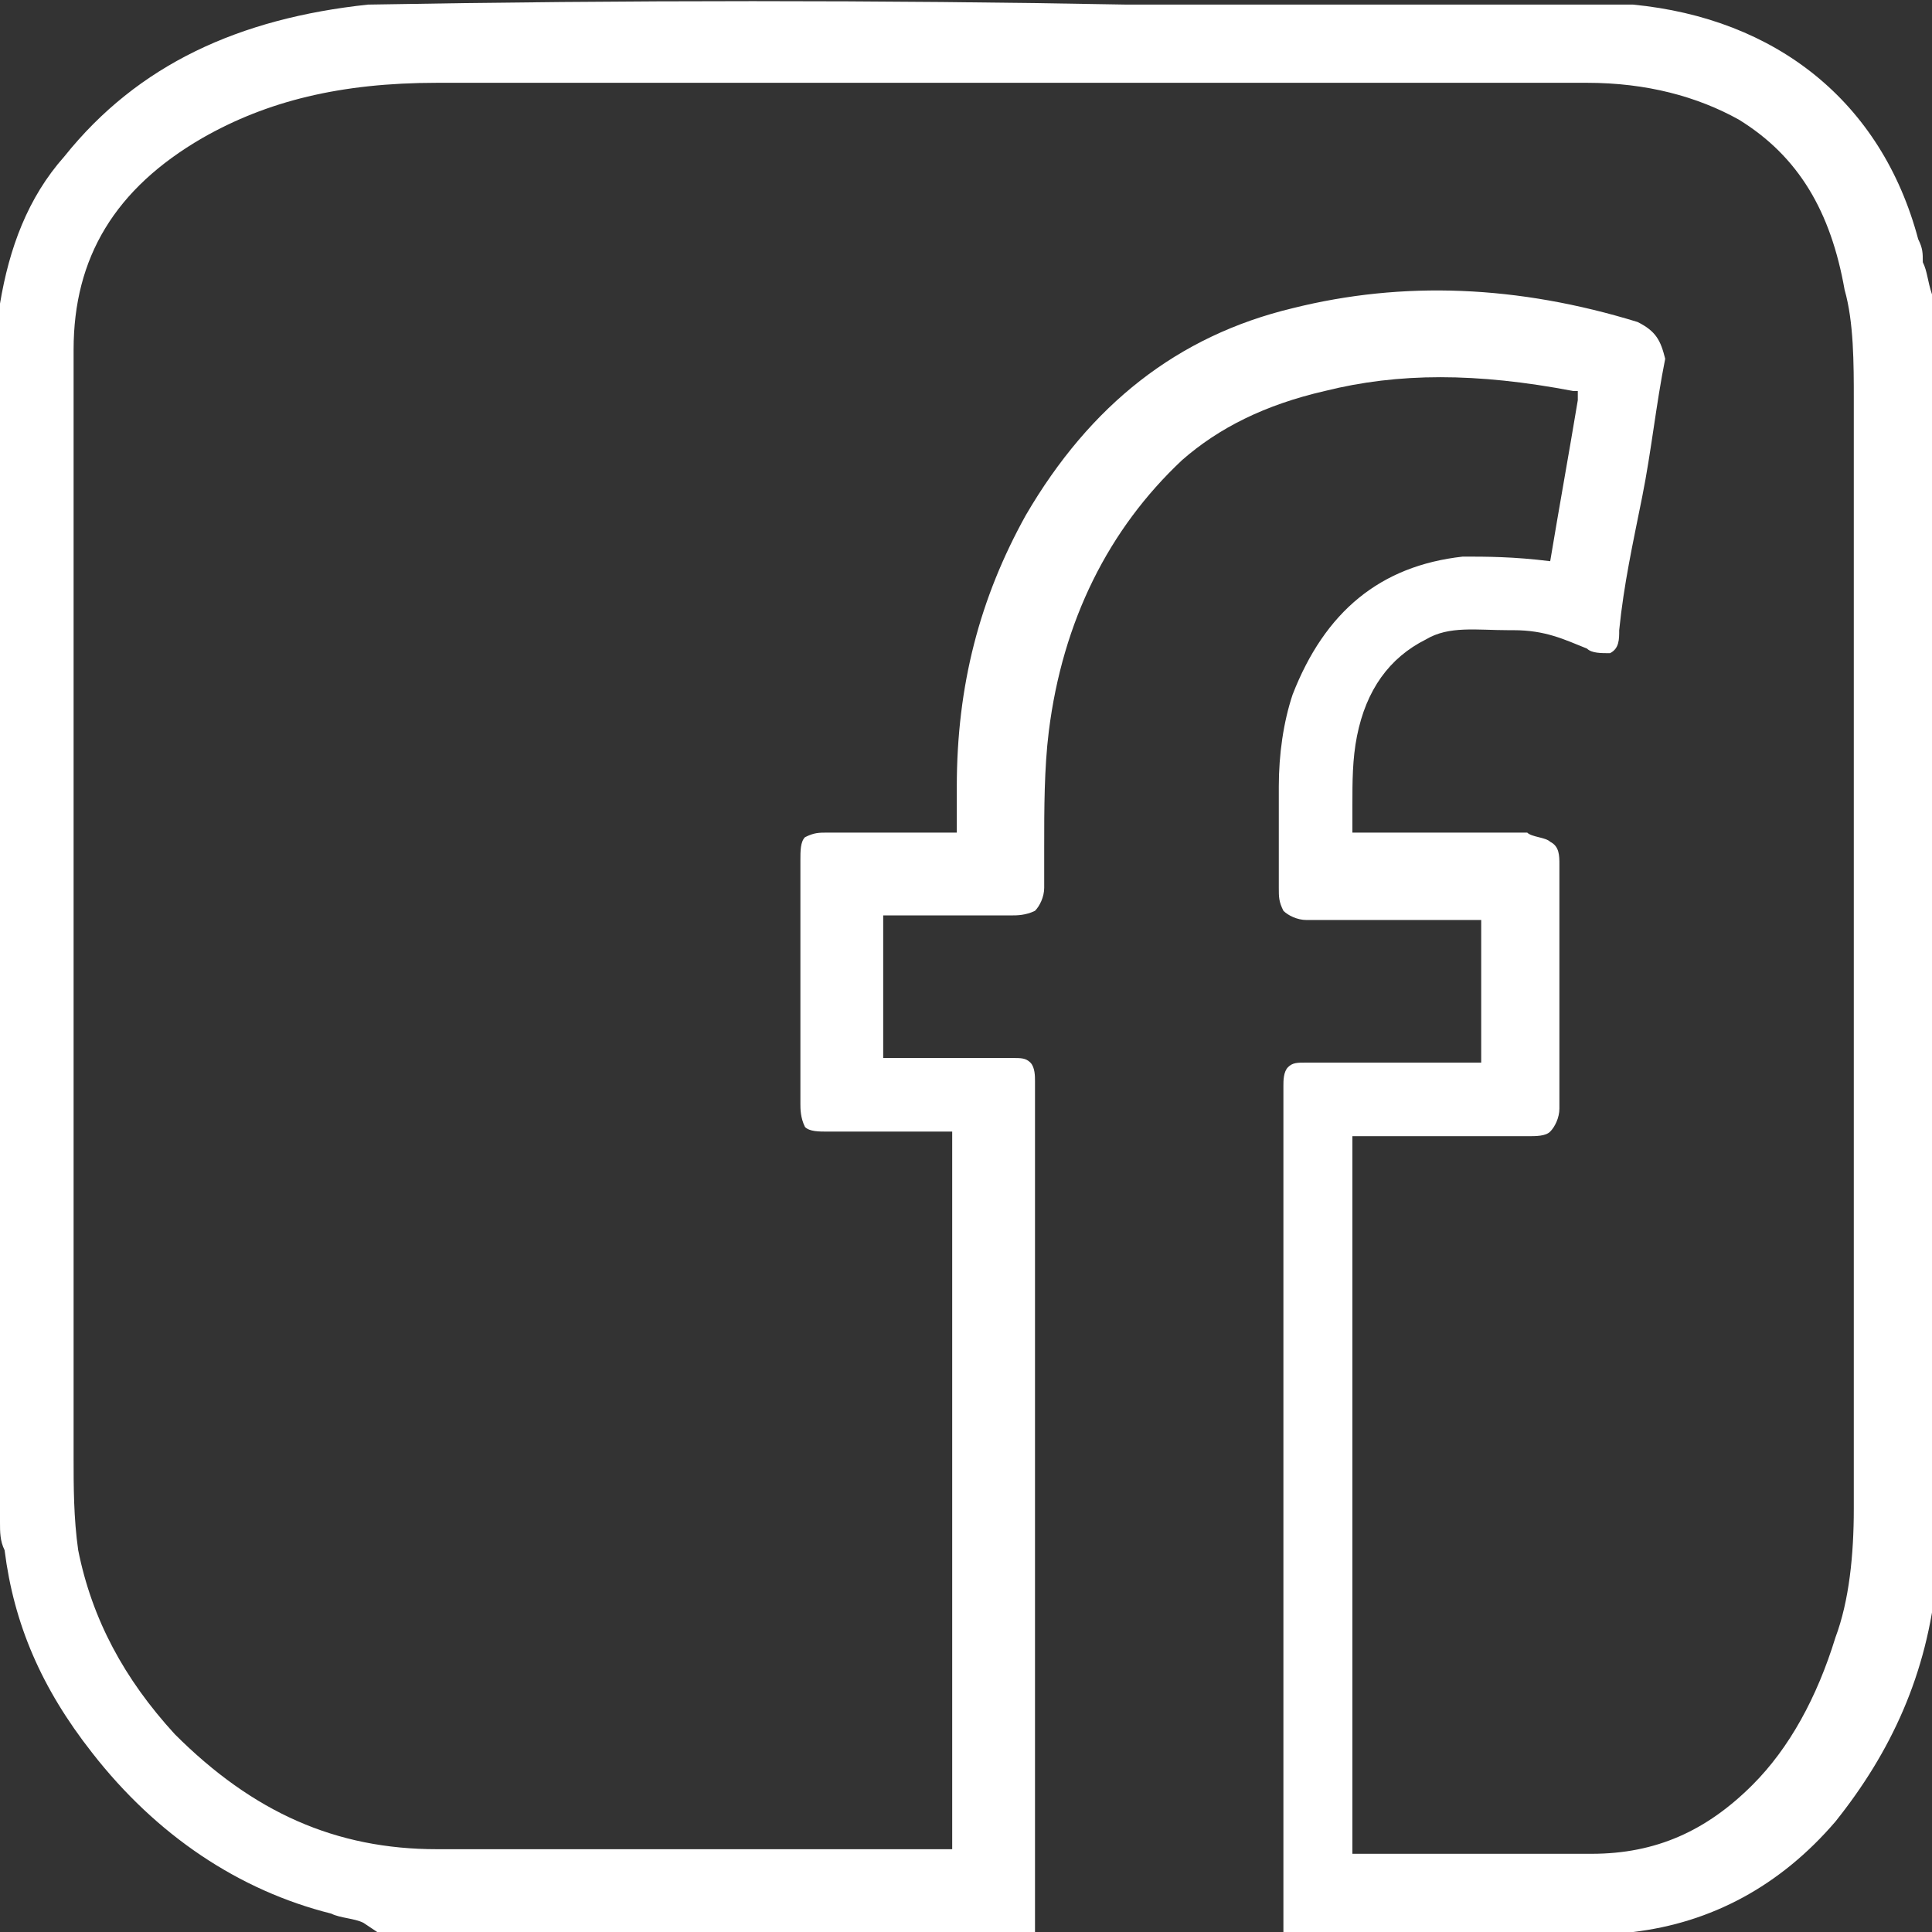
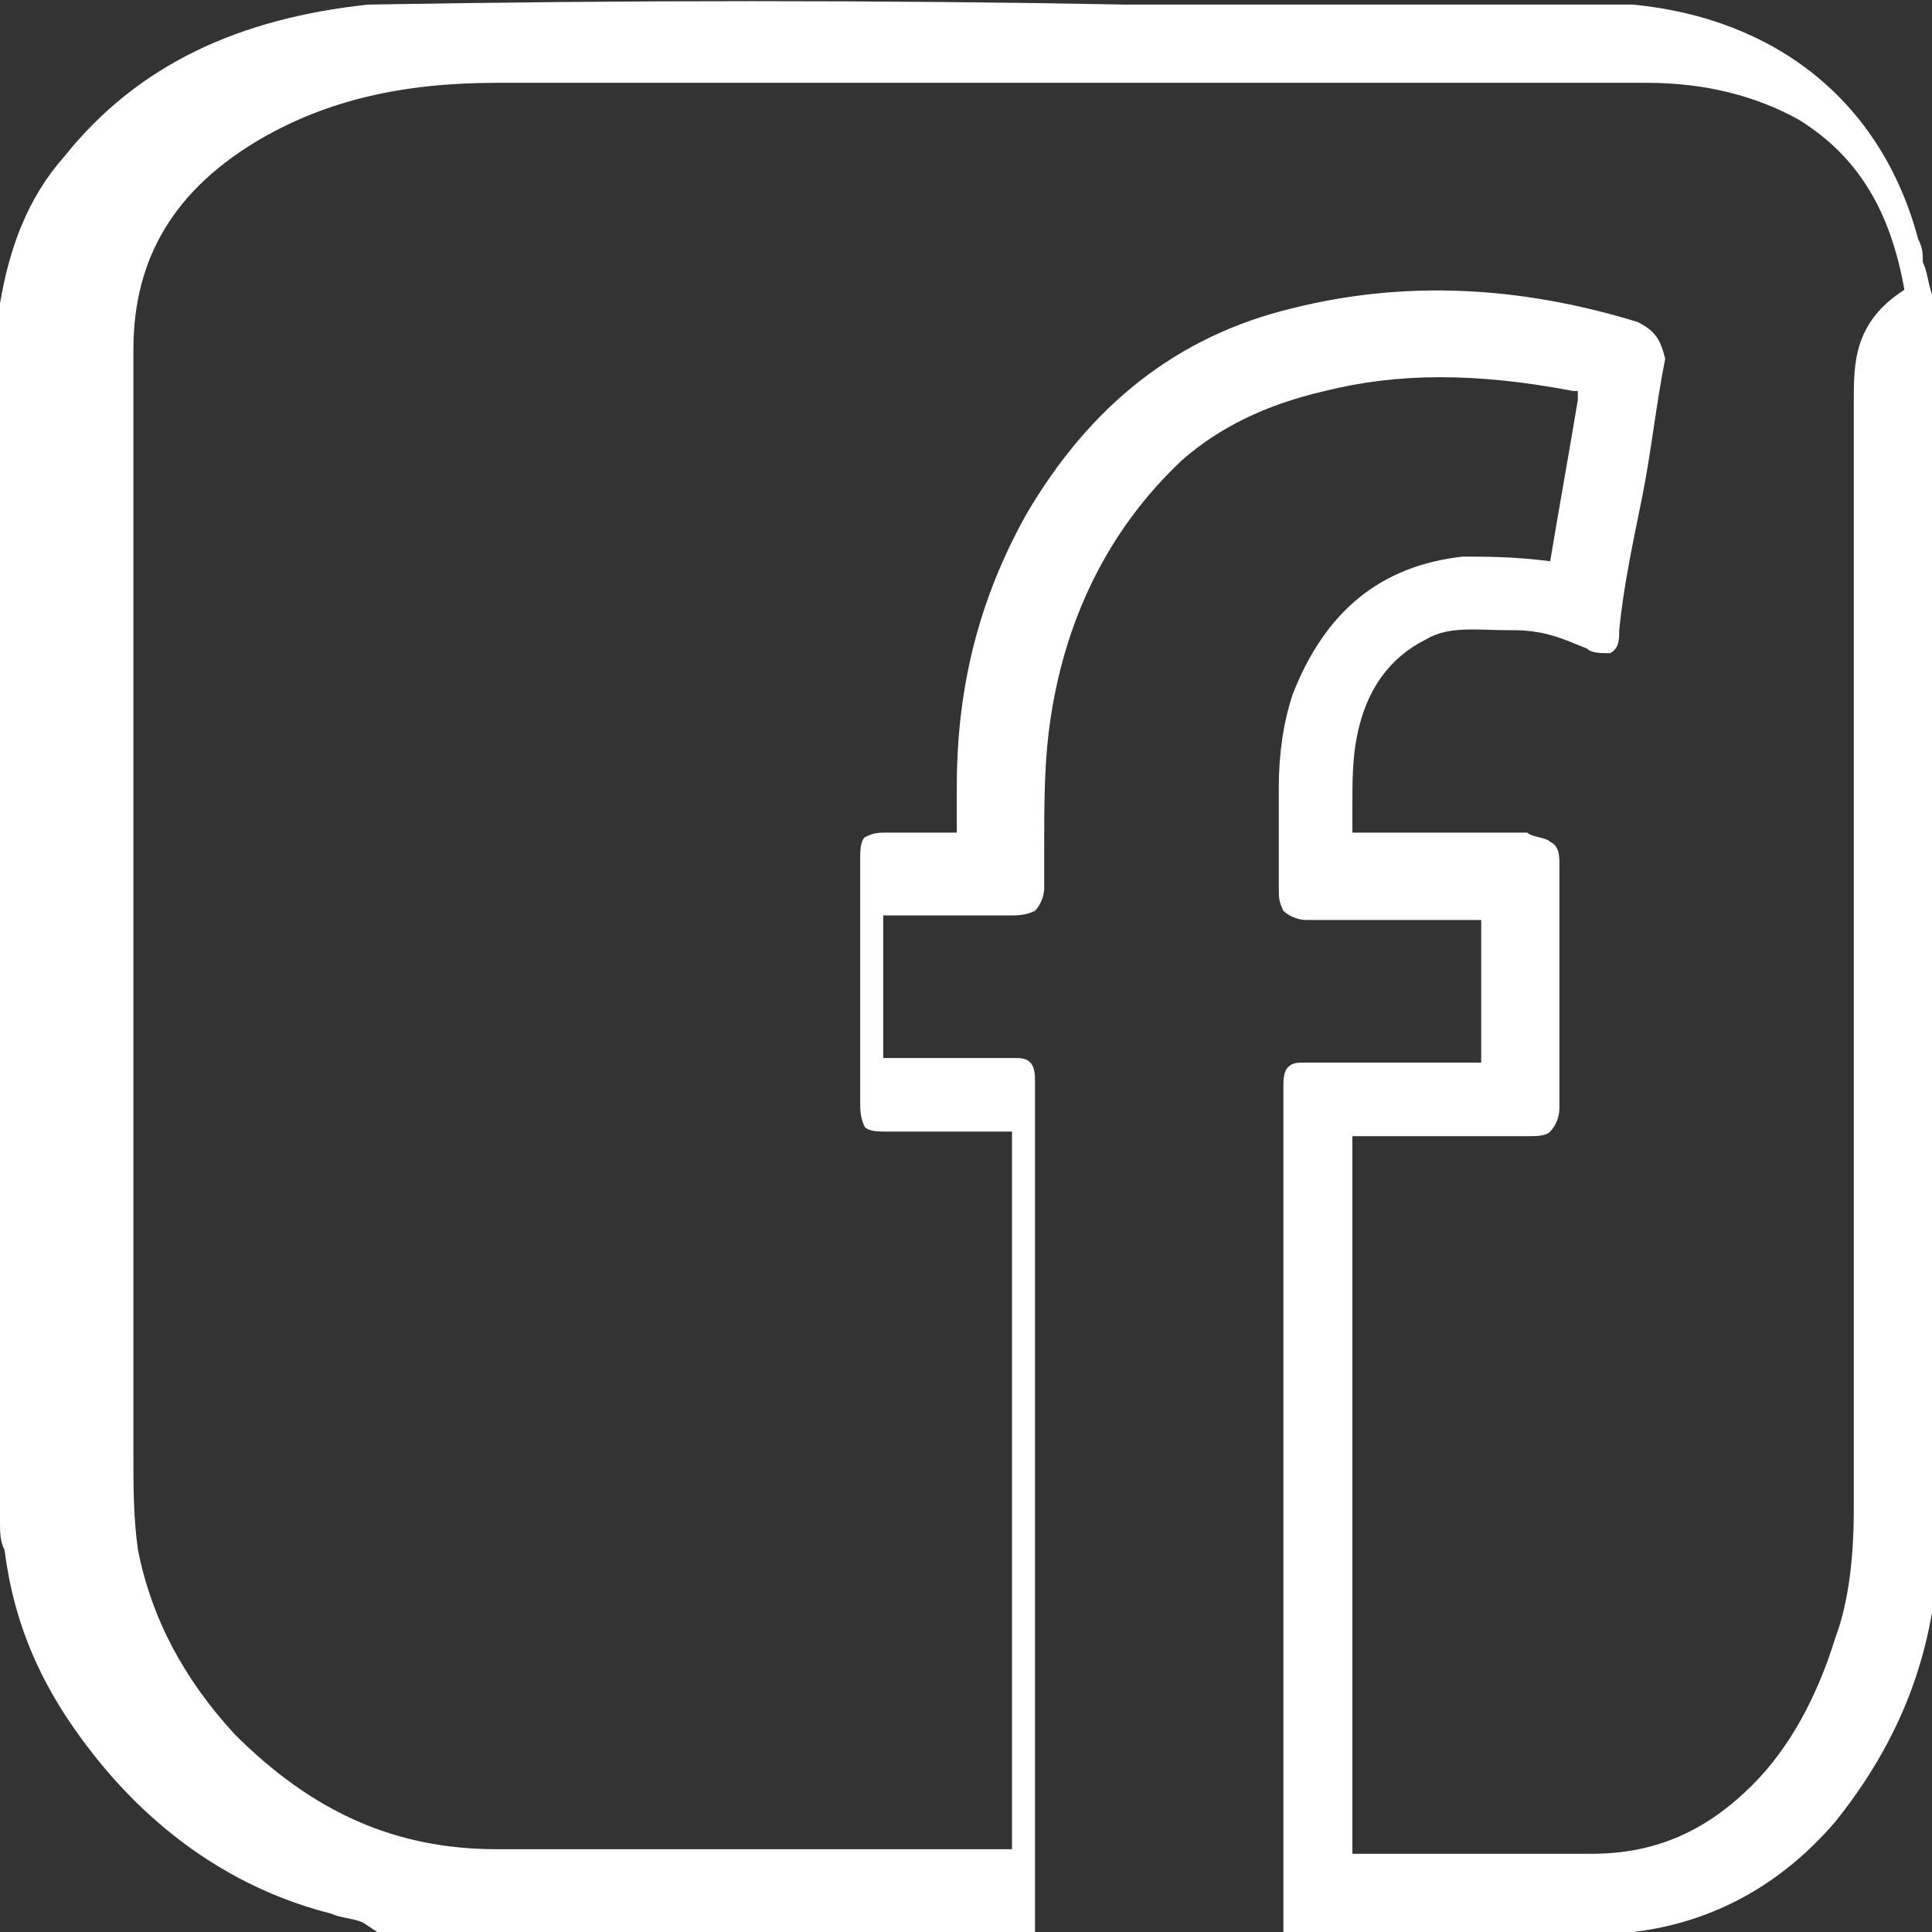
<svg xmlns="http://www.w3.org/2000/svg" version="1.1" id="Ebene_1" x="0px" y="0px" viewBox="0 0 42 42" style="enable-background:new 0 0 42 42;" xml:space="preserve">
  <rect x="0" y="0" width="42" height="42" fill="#333333" stroke="none" />
  <style type="text/css">
	.st0{fill:#FFFFFF;}
</style>
-   <path class="st0" d="M42,6.4L42,6.4c-0.1-0.3-0.1-0.5-0.2-0.7c0-0.2,0-0.3-0.1-0.5c-0.8-3-3.1-4.8-6.2-5.1l-0.4,0  c-0.3,0-0.5,0-0.8,0c-3.3,0-6.6,0-9.8,0C19.2,0,13.6,0,8,0.1C5.2,0.4,3,1.4,1.4,3.4c-0.8,0.9-1.2,2-1.4,3.2C0,6.8,0,7.1,0,7.3  l0,25.8c0,0.2,0,0.4,0.1,0.6c0.2,1.6,0.8,3,1.9,4.4c1.4,1.8,3.2,3,5.2,3.5c0.2,0.1,0.5,0.1,0.7,0.2L8.2,42l14.3,0l0-1.2  c0-1.2,0-2.5,0-3.7l0-11.2c0-0.8,0-1.6,0-2.4c0-0.1,0-0.3-0.1-0.4C22.3,23,22.2,23,22,23c-0.5,0-1,0-1.5,0c-0.4,0-0.9,0-1.3,0h0v0  c0-1,0-2,0-3.1c0,0,0,0,0,0c0,0,0,0,0.1,0c0.4,0,0.8,0,1.2,0c0.5,0,1,0,1.5,0c0.1,0,0.3,0,0.5-0.1c0.1-0.1,0.2-0.3,0.2-0.5  c0-0.3,0-0.6,0-0.9c0-0.8,0-1.7,0.1-2.5c0.3-2.4,1.3-4.4,2.9-5.9c0.8-0.7,1.8-1.2,3.1-1.5c1.6-0.4,3.3-0.4,5.4,0c0.1,0,0.1,0,0.1,0  c0,0,0,0.1,0,0.2c-0.2,1.2-0.4,2.3-0.6,3.5c0,0,0,0,0,0c0,0,0,0,0,0c-0.8-0.1-1.4-0.1-1.9-0.1c-1.8,0.2-3,1.2-3.7,3  c-0.2,0.6-0.3,1.3-0.3,2c0,0.7,0,1.5,0,2.2c0,0.2,0,0.3,0.1,0.5c0.1,0.1,0.3,0.2,0.5,0.2c1.2,0,2.5,0,3.7,0h0c0,0,0.1,0,0.1,0  c0,0,0,0,0,0.1c0,1,0,2,0,3v0c0,0,0,0,0,0c-0.6,0-1.2,0-1.8,0c-0.7,0-1.3,0-2,0c-0.2,0-0.3,0-0.4,0.1c-0.1,0.1-0.1,0.3-0.1,0.4  c0,4.6,0,9.2,0,13.7l0,4.7H28c2.3,0,4.7,0,7.1,0c0.1,0,0.2,0,0.3,0l0.1,0c1.7-0.2,3.2-1,4.4-2.4c1.2-1.5,2-3.2,2.2-5.3  c0,0,0,0,0-0.1l0,0l0-27.5L42,6.4z M40.3,8.7c0,0.3,0,0.6,0,0.9c0,2.6,0,5.1,0,7.7l0,15.5c0,1-0.1,2-0.4,2.8c-0.4,1.3-1,2.4-1.8,3.2  c-1,1-2.1,1.5-3.5,1.5c-0.9,0-1.9,0-2.8,0c-0.8,0-1.6,0-2.3,0h0c0,0-0.1,0-0.1,0c0,0,0,0,0-0.1c0-4.2,0-8.5,0-12.7l0-2.6  c0-0.1,0-0.1,0-0.2c0,0,0,0,0,0c0,0,0,0,0,0c0.6,0,1.2,0,1.8,0c0.7,0,1.3,0,2,0c0.2,0,0.4,0,0.5-0.1c0.1-0.1,0.2-0.3,0.2-0.5  c0-1.6,0-3.4,0-5.3c0-0.2,0-0.4-0.2-0.5c-0.1-0.1-0.4-0.1-0.5-0.2c-0.7,0-1.5,0-2.2,0c-0.5,0-1,0-1.5,0h0c0,0,0,0-0.1,0c0,0,0,0,0,0  c0-0.2,0-0.4,0-0.6c0-0.5,0-1,0.1-1.5c0.2-1,0.7-1.7,1.5-2.1c0.5-0.3,1.1-0.2,1.8-0.2l0.1,0c0.7,0,1.1,0.2,1.6,0.4  c0.1,0.1,0.3,0.1,0.5,0.1c0.2-0.1,0.2-0.3,0.2-0.5c0.1-1,0.3-1.9,0.5-2.9c0.2-1,0.3-2,0.5-3C36.1,7.4,36,7.2,35.6,7  c-2.6-0.8-5.1-0.9-7.5-0.3c-2.5,0.6-4.4,2.1-5.8,4.5c-1,1.8-1.5,3.7-1.5,5.9l0,0.2c0,0.3,0,0.5,0,0.8c0,0,0,0,0,0  c-0.4,0-0.8,0-1.3,0c-0.5,0-1,0-1.5,0c-0.2,0-0.3,0-0.5,0.1c-0.1,0.1-0.1,0.3-0.1,0.5c0,1.8,0,3.6,0,5.3c0,0.1,0,0.3,0.1,0.5  c0.1,0.1,0.3,0.1,0.5,0.1c0.4,0,0.9,0,1.3,0c0.5,0,1,0,1.4,0h0c0,0,0,0,0,0c0,0,0,0,0,0.1c0,3.9,0,7.8,0,11.7l0,1.9  c0,0.6,0,1.3,0,1.9c0,0,0,0,0,0c0,0,0,0,0,0c-1.5,0-3.1,0-4.6,0l-1.6,0c-0.5,0-1,0-1.5,0c-1.1,0-2.3,0-3.5,0c-2.2,0-4-0.8-5.7-2.5  c-1.1-1.2-1.8-2.5-2.1-4c-0.1-0.7-0.1-1.4-0.1-2c0-0.3,0-0.5,0-0.8c0-2.2,0-4.3,0-6.5l0-12.9c0-1.3,0-2.6,0-3.9c0-2,0.9-3.5,2.8-4.6  c1.4-0.8,3-1.2,5.1-1.2c0.1,0,0.1,0,0.2,0c2,0,4.1,0,6.1,0c0.9,0,1.8,0,2.8,0l15.9,0c1.3,0,2.4,0.3,3.3,0.8c1.3,0.8,2,2,2.3,3.7  C40.3,7,40.3,7.9,40.3,8.7z" />
+   <path class="st0" d="M42,6.4L42,6.4c-0.1-0.3-0.1-0.5-0.2-0.7c0-0.2,0-0.3-0.1-0.5c-0.8-3-3.1-4.8-6.2-5.1l-0.4,0  c-0.3,0-0.5,0-0.8,0c-3.3,0-6.6,0-9.8,0C19.2,0,13.6,0,8,0.1C5.2,0.4,3,1.4,1.4,3.4c-0.8,0.9-1.2,2-1.4,3.2C0,6.8,0,7.1,0,7.3  l0,25.8c0,0.2,0,0.4,0.1,0.6c0.2,1.6,0.8,3,1.9,4.4c1.4,1.8,3.2,3,5.2,3.5c0.2,0.1,0.5,0.1,0.7,0.2L8.2,42l14.3,0l0-1.2  c0-1.2,0-2.5,0-3.7l0-11.2c0-0.8,0-1.6,0-2.4c0-0.1,0-0.3-0.1-0.4C22.3,23,22.2,23,22,23c-0.5,0-1,0-1.5,0c-0.4,0-0.9,0-1.3,0h0v0  c0-1,0-2,0-3.1c0,0,0,0,0,0c0,0,0,0,0.1,0c0.4,0,0.8,0,1.2,0c0.5,0,1,0,1.5,0c0.1,0,0.3,0,0.5-0.1c0.1-0.1,0.2-0.3,0.2-0.5  c0-0.3,0-0.6,0-0.9c0-0.8,0-1.7,0.1-2.5c0.3-2.4,1.3-4.4,2.9-5.9c0.8-0.7,1.8-1.2,3.1-1.5c1.6-0.4,3.3-0.4,5.4,0c0.1,0,0.1,0,0.1,0  c0,0,0,0.1,0,0.2c-0.2,1.2-0.4,2.3-0.6,3.5c0,0,0,0,0,0c0,0,0,0,0,0c-0.8-0.1-1.4-0.1-1.9-0.1c-1.8,0.2-3,1.2-3.7,3  c-0.2,0.6-0.3,1.3-0.3,2c0,0.7,0,1.5,0,2.2c0,0.2,0,0.3,0.1,0.5c0.1,0.1,0.3,0.2,0.5,0.2c1.2,0,2.5,0,3.7,0h0c0,0,0.1,0,0.1,0  c0,0,0,0,0,0.1c0,1,0,2,0,3v0c0,0,0,0,0,0c-0.6,0-1.2,0-1.8,0c-0.7,0-1.3,0-2,0c-0.2,0-0.3,0-0.4,0.1c-0.1,0.1-0.1,0.3-0.1,0.4  c0,4.6,0,9.2,0,13.7l0,4.7H28c2.3,0,4.7,0,7.1,0c0.1,0,0.2,0,0.3,0l0.1,0c1.7-0.2,3.2-1,4.4-2.4c1.2-1.5,2-3.2,2.2-5.3  c0,0,0,0,0-0.1l0,0l0-27.5L42,6.4z M40.3,8.7c0,0.3,0,0.6,0,0.9c0,2.6,0,5.1,0,7.7l0,15.5c0,1-0.1,2-0.4,2.8c-0.4,1.3-1,2.4-1.8,3.2  c-1,1-2.1,1.5-3.5,1.5c-0.9,0-1.9,0-2.8,0c-0.8,0-1.6,0-2.3,0h0c0,0-0.1,0-0.1,0c0,0,0,0,0-0.1c0-4.2,0-8.5,0-12.7l0-2.6  c0-0.1,0-0.1,0-0.2c0,0,0,0,0,0c0,0,0,0,0,0c0.6,0,1.2,0,1.8,0c0.7,0,1.3,0,2,0c0.2,0,0.4,0,0.5-0.1c0.1-0.1,0.2-0.3,0.2-0.5  c0-1.6,0-3.4,0-5.3c0-0.2,0-0.4-0.2-0.5c-0.1-0.1-0.4-0.1-0.5-0.2c-0.7,0-1.5,0-2.2,0c-0.5,0-1,0-1.5,0h0c0,0,0,0-0.1,0c0,0,0,0,0,0  c0-0.2,0-0.4,0-0.6c0-0.5,0-1,0.1-1.5c0.2-1,0.7-1.7,1.5-2.1c0.5-0.3,1.1-0.2,1.8-0.2l0.1,0c0.7,0,1.1,0.2,1.6,0.4  c0.1,0.1,0.3,0.1,0.5,0.1c0.2-0.1,0.2-0.3,0.2-0.5c0.1-1,0.3-1.9,0.5-2.9c0.2-1,0.3-2,0.5-3C36.1,7.4,36,7.2,35.6,7  c-2.6-0.8-5.1-0.9-7.5-0.3c-2.5,0.6-4.4,2.1-5.8,4.5c-1,1.8-1.5,3.7-1.5,5.9l0,0.2c0,0.3,0,0.5,0,0.8c0,0,0,0,0,0  c-0.5,0-1,0-1.5,0c-0.2,0-0.3,0-0.5,0.1c-0.1,0.1-0.1,0.3-0.1,0.5c0,1.8,0,3.6,0,5.3c0,0.1,0,0.3,0.1,0.5  c0.1,0.1,0.3,0.1,0.5,0.1c0.4,0,0.9,0,1.3,0c0.5,0,1,0,1.4,0h0c0,0,0,0,0,0c0,0,0,0,0,0.1c0,3.9,0,7.8,0,11.7l0,1.9  c0,0.6,0,1.3,0,1.9c0,0,0,0,0,0c0,0,0,0,0,0c-1.5,0-3.1,0-4.6,0l-1.6,0c-0.5,0-1,0-1.5,0c-1.1,0-2.3,0-3.5,0c-2.2,0-4-0.8-5.7-2.5  c-1.1-1.2-1.8-2.5-2.1-4c-0.1-0.7-0.1-1.4-0.1-2c0-0.3,0-0.5,0-0.8c0-2.2,0-4.3,0-6.5l0-12.9c0-1.3,0-2.6,0-3.9c0-2,0.9-3.5,2.8-4.6  c1.4-0.8,3-1.2,5.1-1.2c0.1,0,0.1,0,0.2,0c2,0,4.1,0,6.1,0c0.9,0,1.8,0,2.8,0l15.9,0c1.3,0,2.4,0.3,3.3,0.8c1.3,0.8,2,2,2.3,3.7  C40.3,7,40.3,7.9,40.3,8.7z" />
</svg>